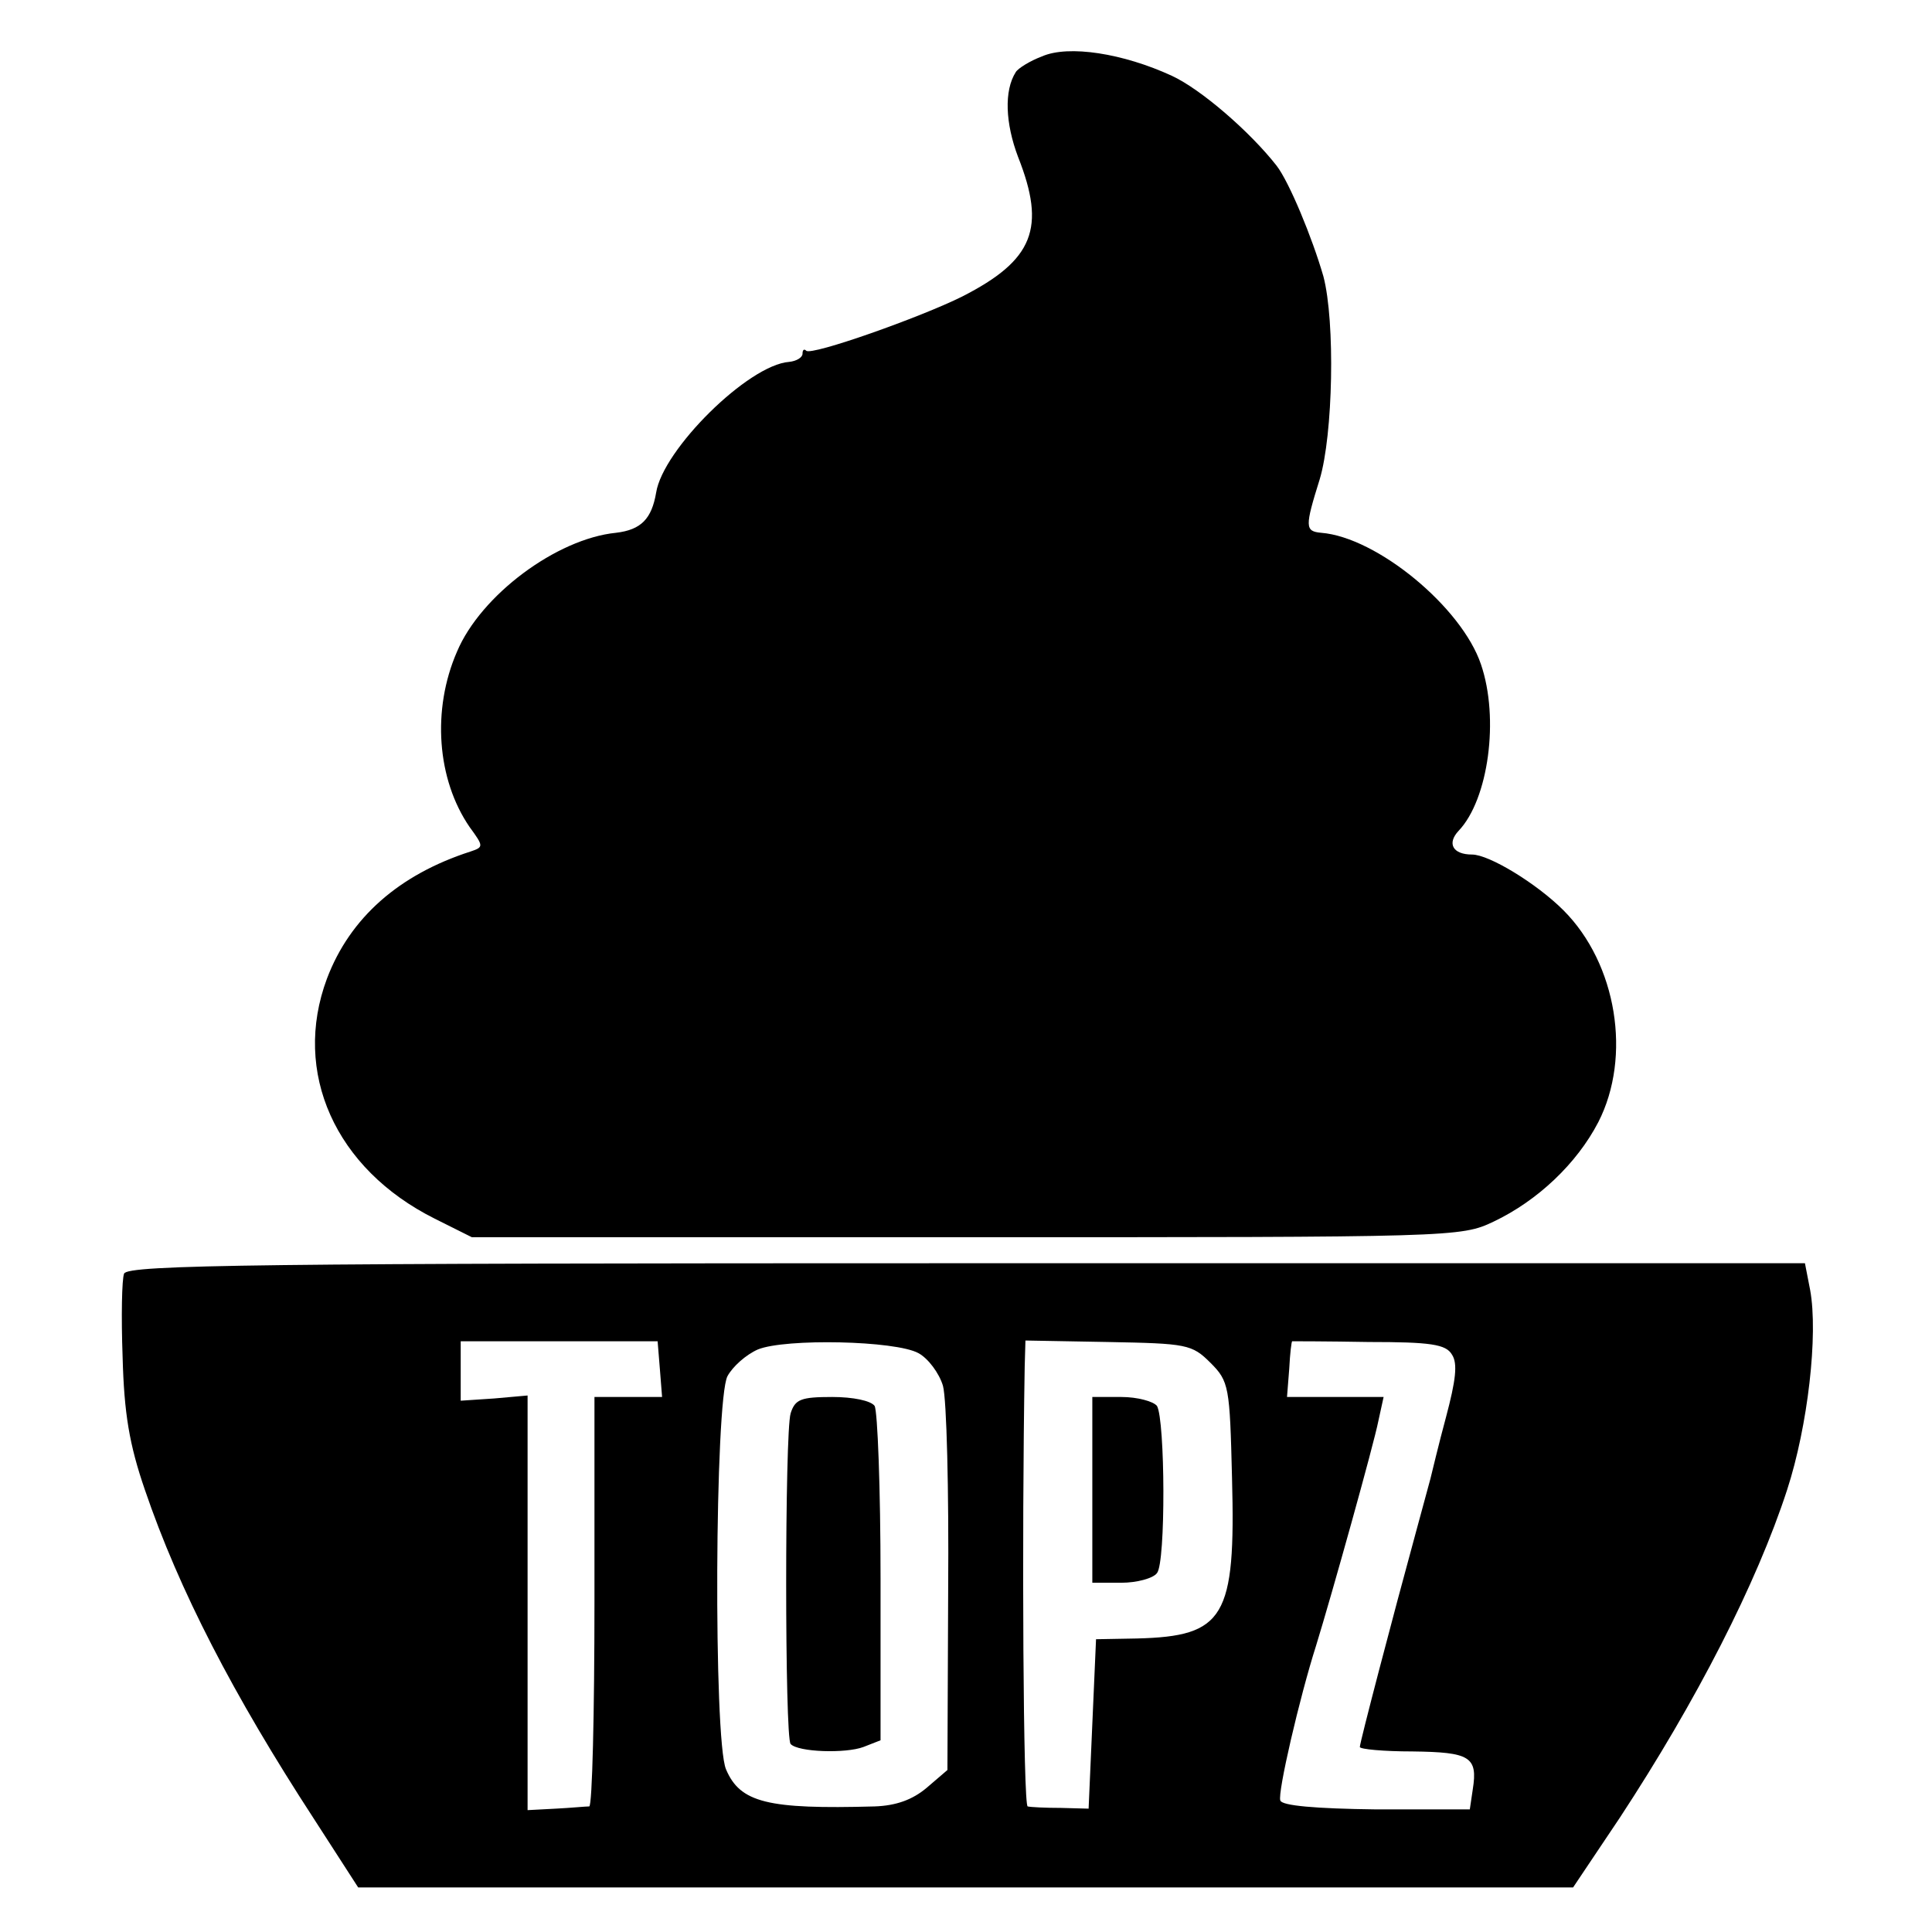
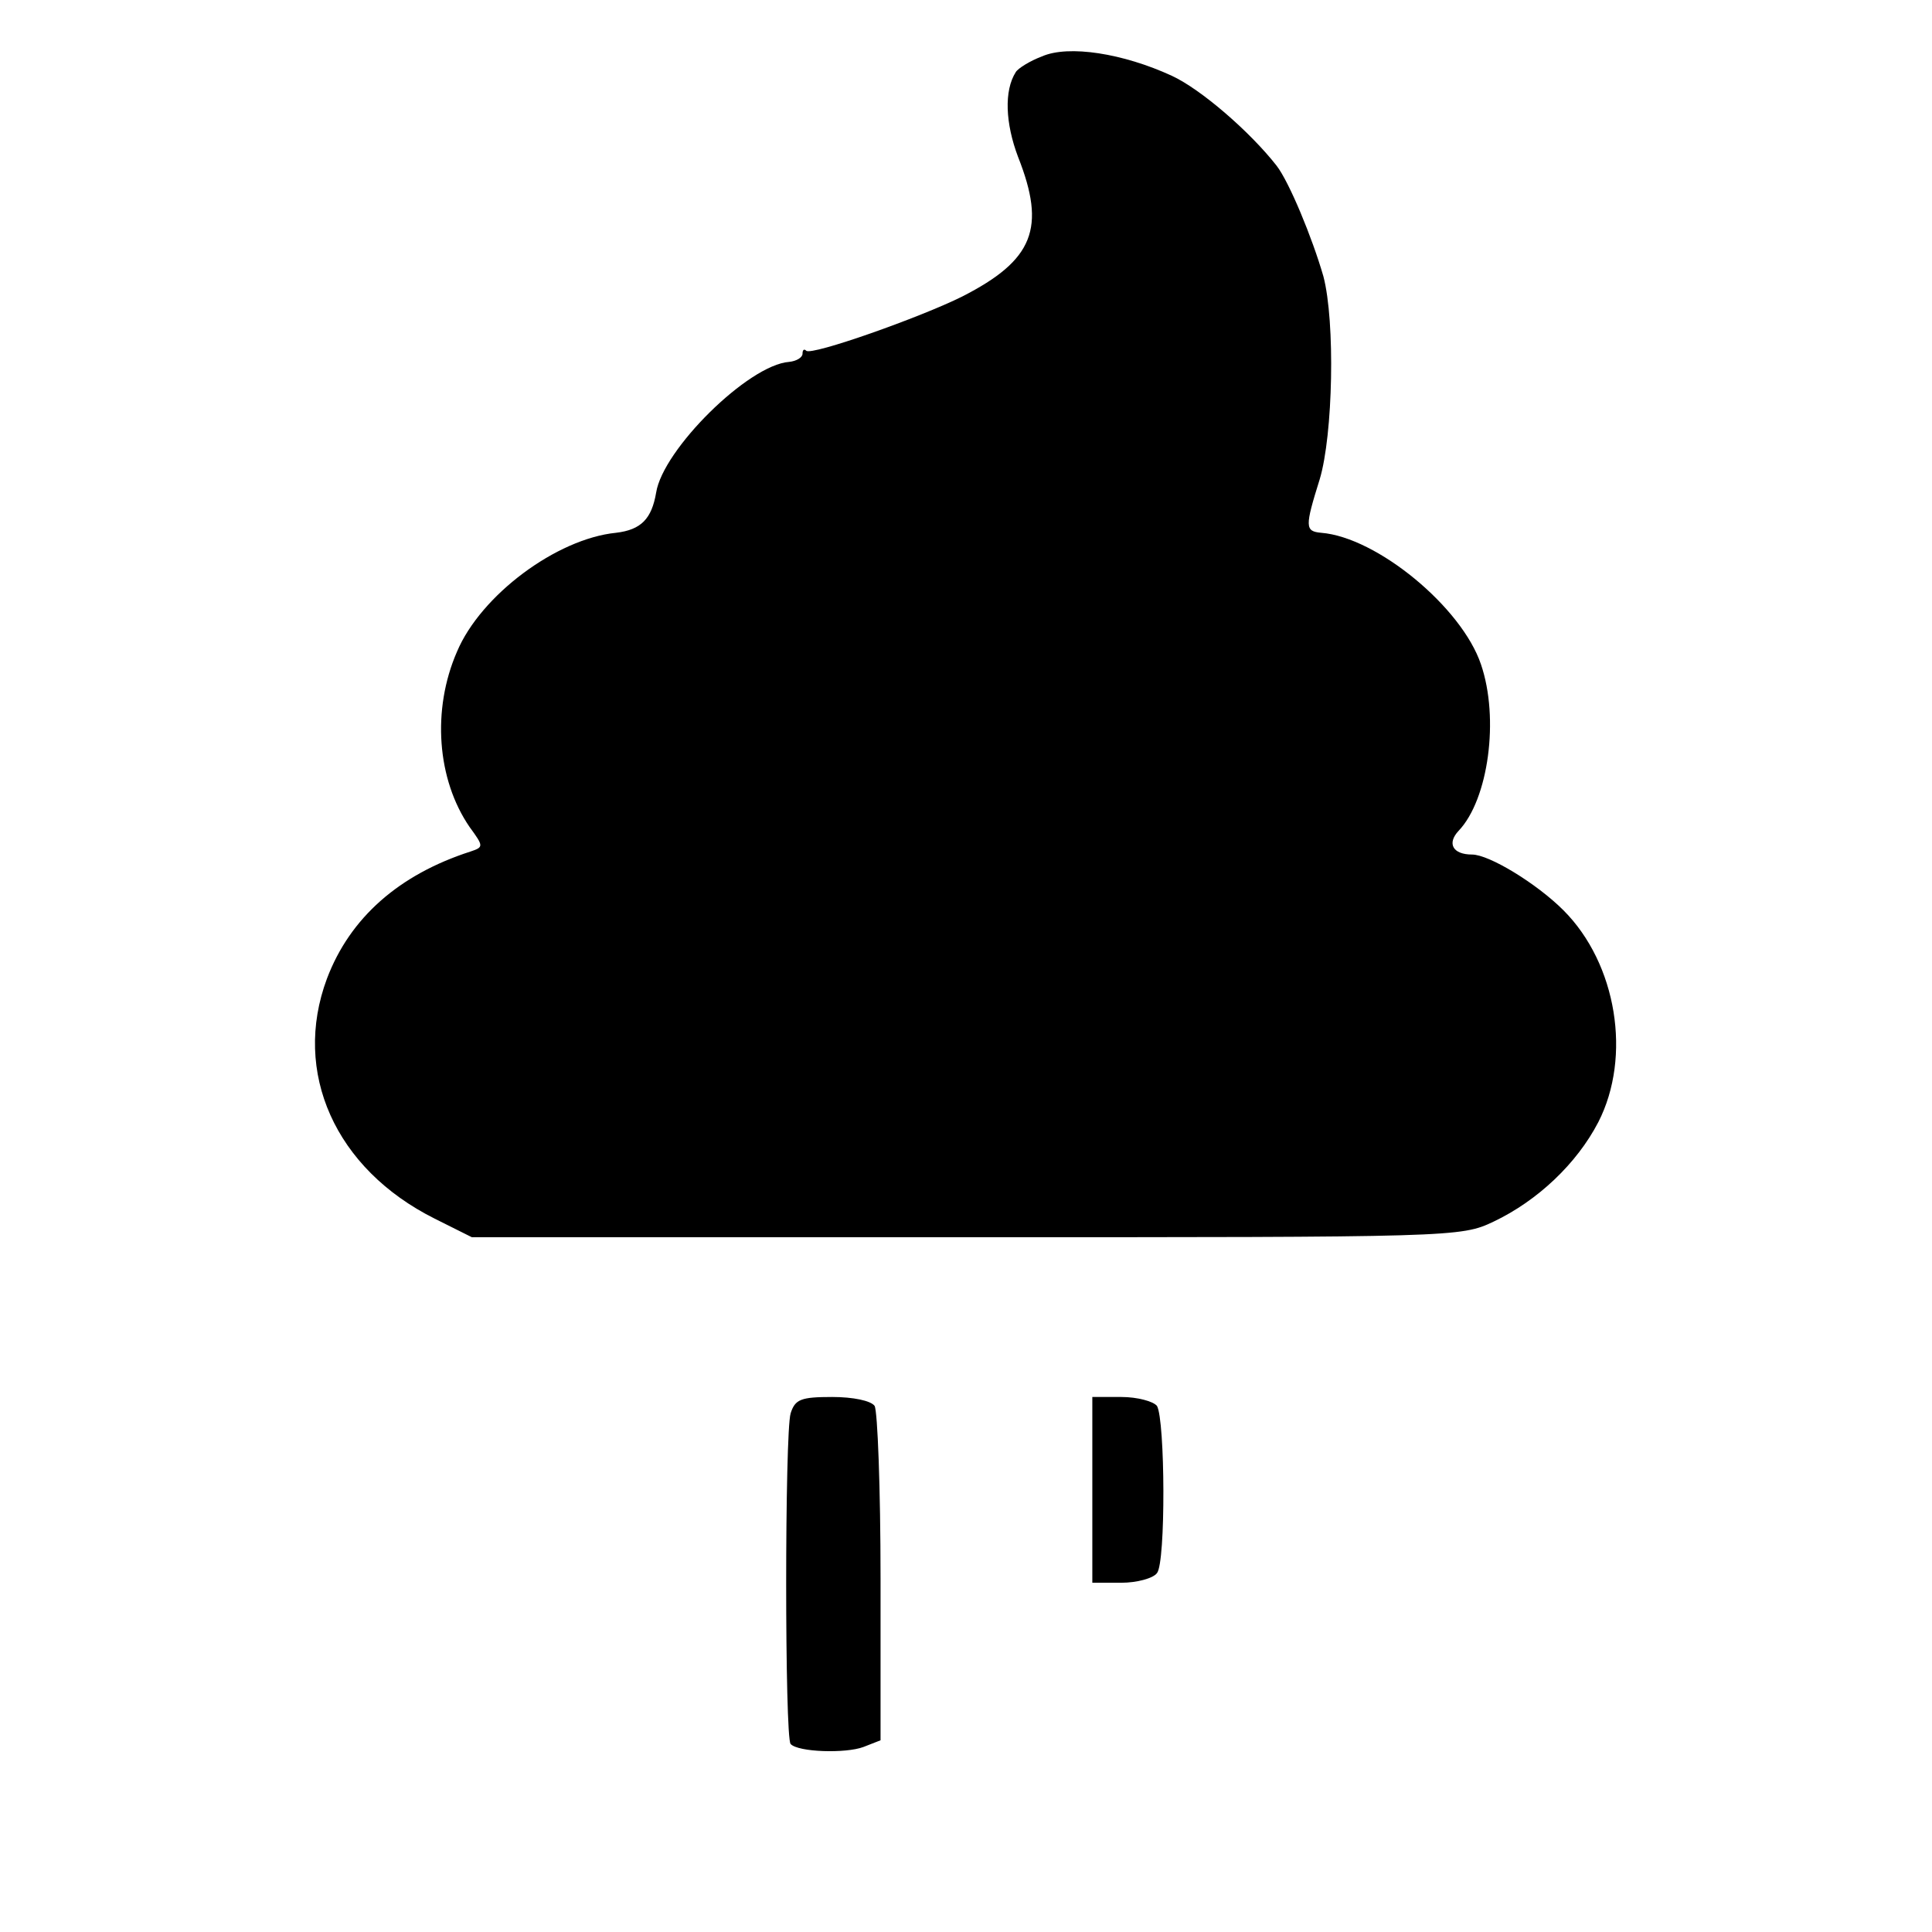
<svg xmlns="http://www.w3.org/2000/svg" version="1.0" width="260pt" height="260pt" viewBox="0 0 260 260" preserveAspectRatio="xMidYMid meet">
  <g transform="translate(0,260) scale(0.1,-0.1)" fill="#000000" stroke="none">
    <path d="M1402 2524 c-16 -6 -32 -16 -35 -21 -16 -25 -14 -69 3 -114 38 -96 21 -139 -75 -188 -56 -28 -203 -80 -210 -73 -3 3 -5 1 -5 -4 0 -5 -8 -10 -18 -11 -55 -4 -170 -118 -179 -176 -6 -35 -20 -50 -54 -54 -80 -8 -182 -84 -214 -160 -34 -78 -27 -172 17 -236 19 -26 19 -27 1 -33 -96 -31 -162 -89 -193 -171 -47 -126 11 -256 145 -323 l50 -25 665 0 c657 0 666 0 710 21 59 28 112 78 141 134 45 88 25 213 -47 285 -36 36 -100 75 -123 75 -26 0 -34 15 -18 32 40 42 55 151 30 224 -26 77 -140 171 -215 177 -22 2 -22 8 -2 72 18 60 21 212 5 273 -15 52 -46 127 -63 149 -36 46 -102 103 -141 121 -65 30 -139 42 -175 26z" />
-     <path d="M167 886 c-3 -7 -4 -58 -2 -112 2 -76 9 -118 30 -179 46 -135 119 -276 227 -442 l60 -93 818 0 817 0 63 94 c103 157 184 315 225 441 28 86 42 209 31 269 l-7 36 -1128 0 c-944 0 -1130 -2 -1134 -14z m721 -128 l3 -38 -45 0 -46 0 0 -275 c0 -151 -3 -275 -7 -276 -5 0 -25 -2 -45 -3 l-38 -2 0 279 0 279 -45 -4 -45 -3 0 40 0 40 133 0 132 0 3 -37z m348 21 c13 -7 28 -27 33 -44 5 -18 8 -141 7 -274 l-1 -243 -28 -24 c-19 -16 -41 -24 -70 -25 -144 -4 -181 5 -200 50 -17 40 -15 497 2 529 7 13 25 29 41 36 37 15 185 12 216 -5z m393 -13 c25 -25 26 -32 29 -155 5 -188 -10 -213 -128 -216 l-55 -1 -5 -114 -5 -114 -37 1 c-21 0 -41 1 -45 2 -6 1 -8 362 -4 592 l1 35 111 -2 c106 -2 113 -3 138 -28z m325 11 c8 -12 5 -35 -8 -84 -10 -37 -19 -75 -21 -83 -2 -8 -11 -40 -19 -70 -32 -117 -76 -285 -76 -291 0 -3 32 -6 71 -6 77 -1 88 -7 81 -51 l-4 -27 -126 0 c-82 1 -127 5 -129 12 -4 10 26 139 48 208 21 68 78 272 84 303 l7 32 -65 0 -65 0 3 38 c1 20 3 37 4 37 0 0 47 0 103 -1 83 0 104 -3 112 -17z" />
    <path d="M1064 698 c-8 -26 -8 -437 0 -445 10 -11 74 -13 98 -4 l23 9 0 218 c0 121 -4 225 -8 232 -5 7 -29 12 -57 12 -42 0 -50 -3 -56 -22z" />
    <path d="M1470 595 l0 -125 39 0 c21 0 43 6 48 13 12 14 11 206 0 225 -5 6 -26 12 -48 12 l-39 0 0 -125z" />
  </g>
</svg>